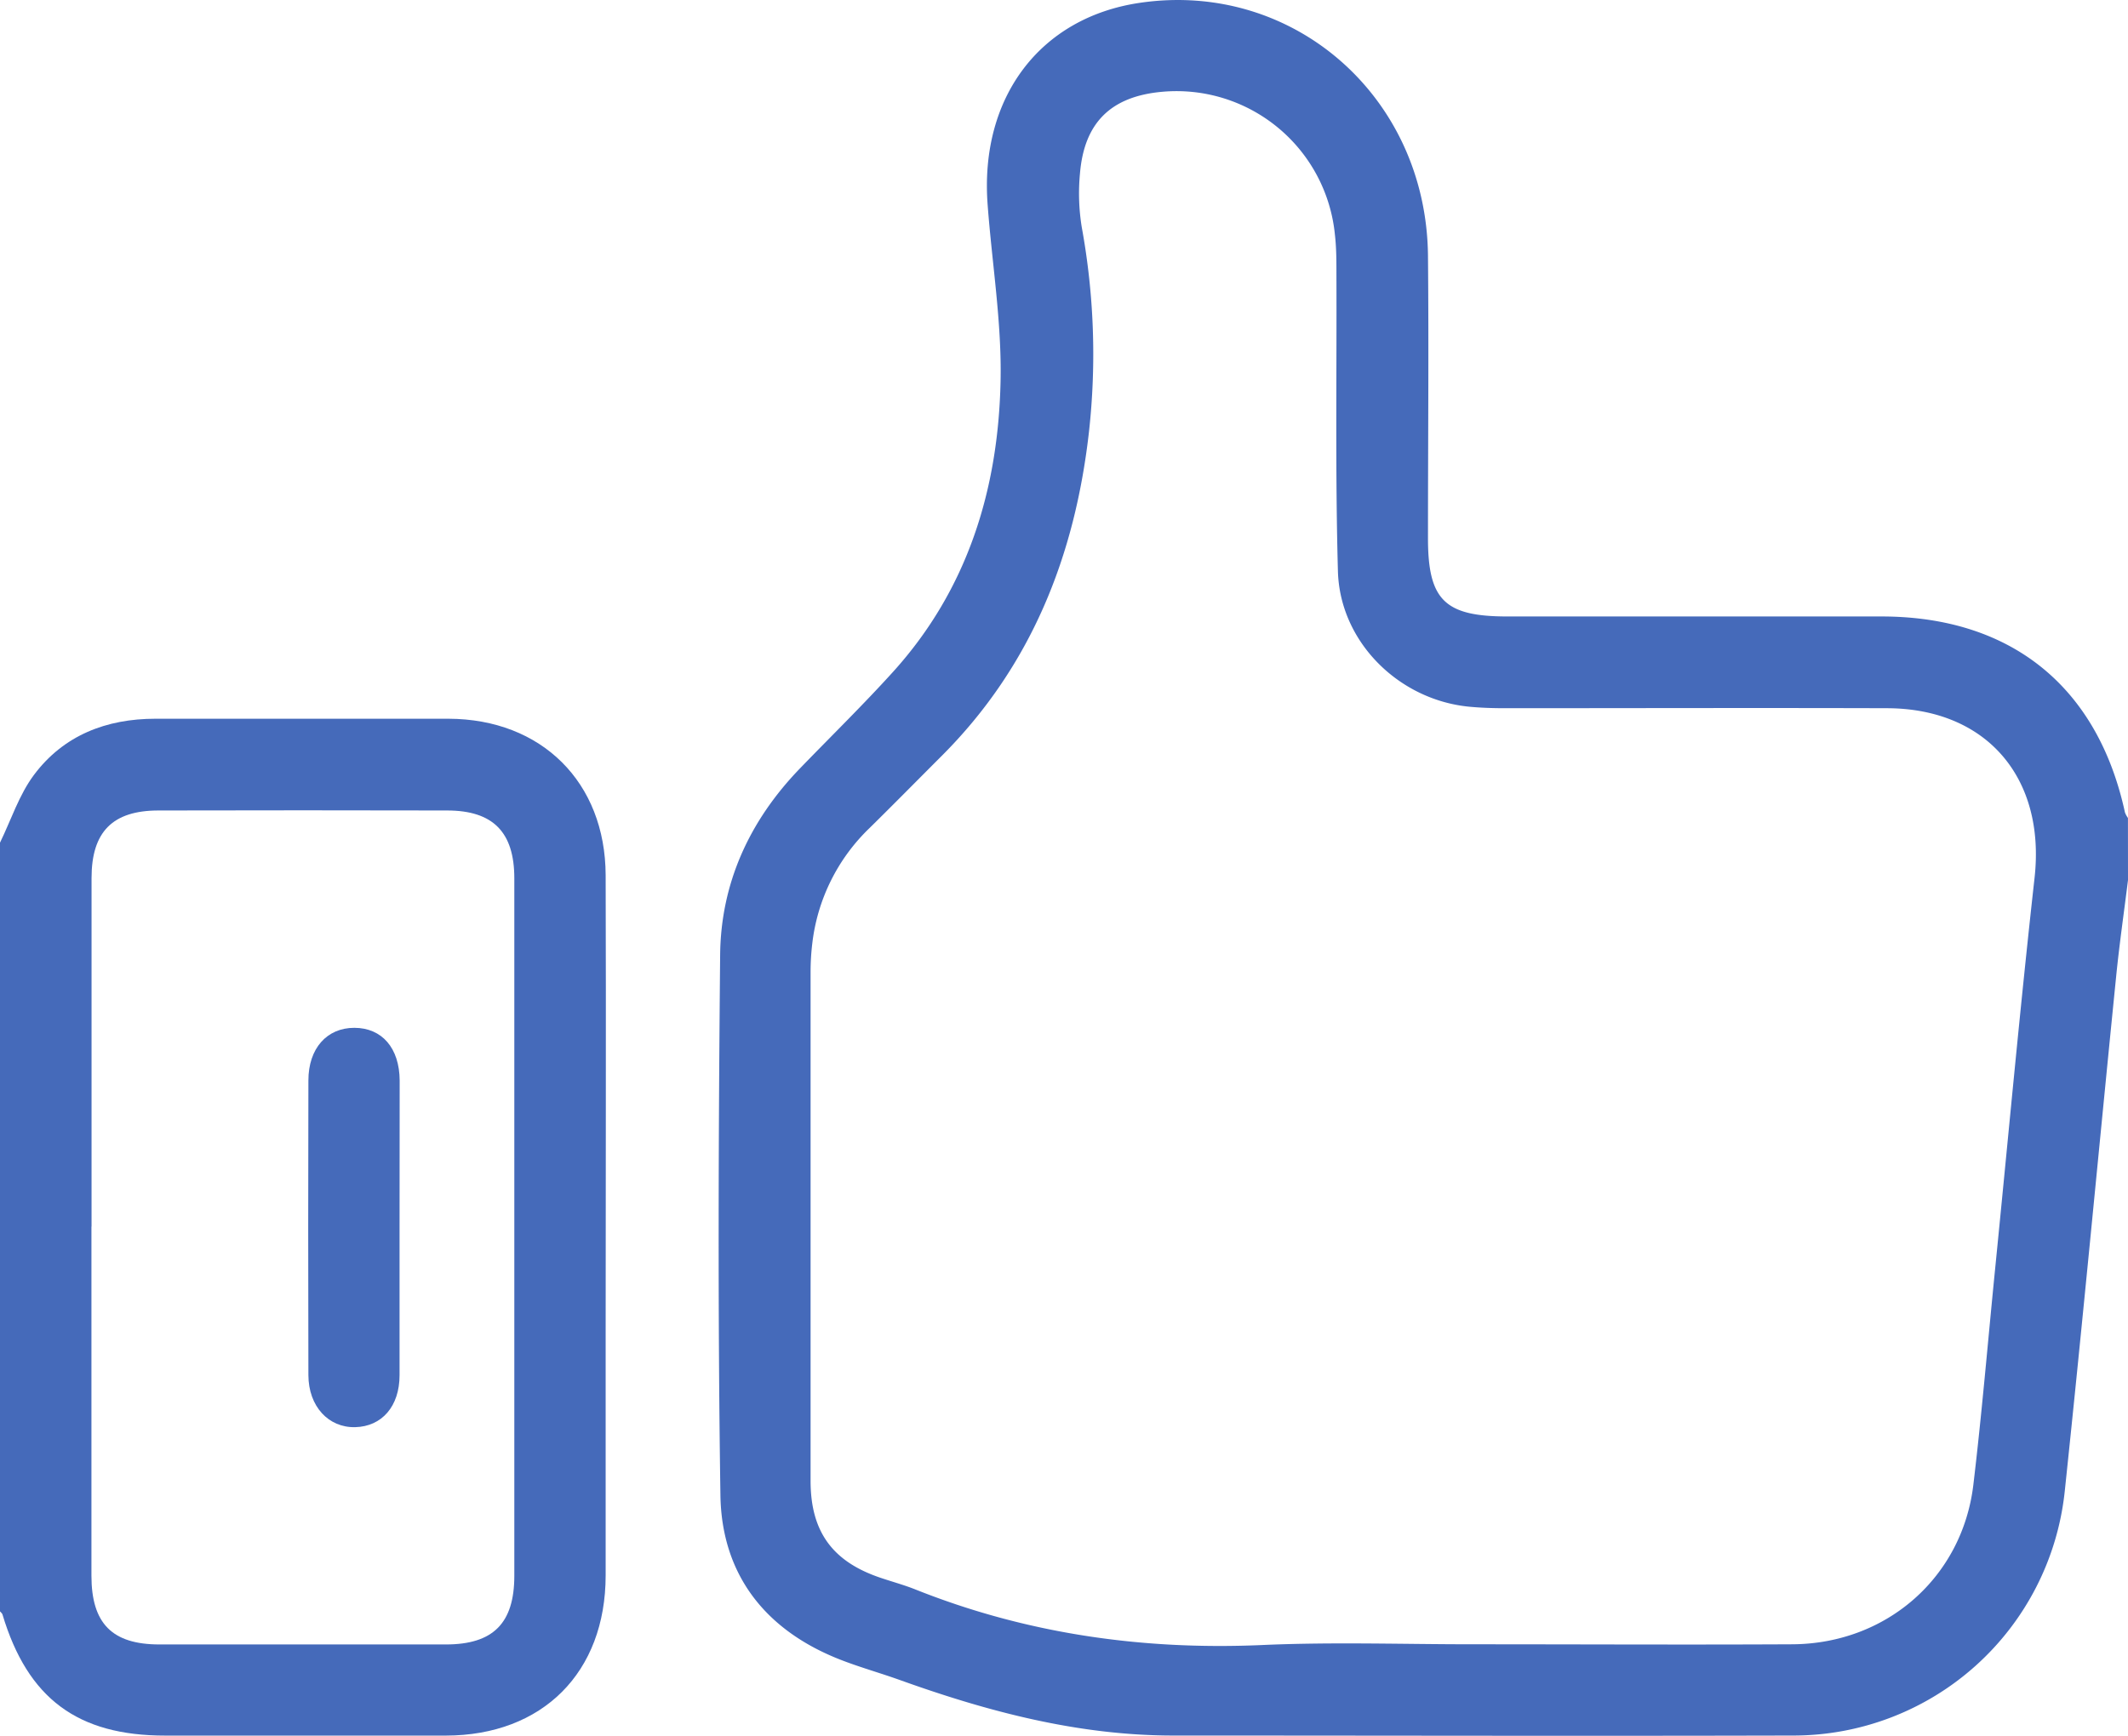
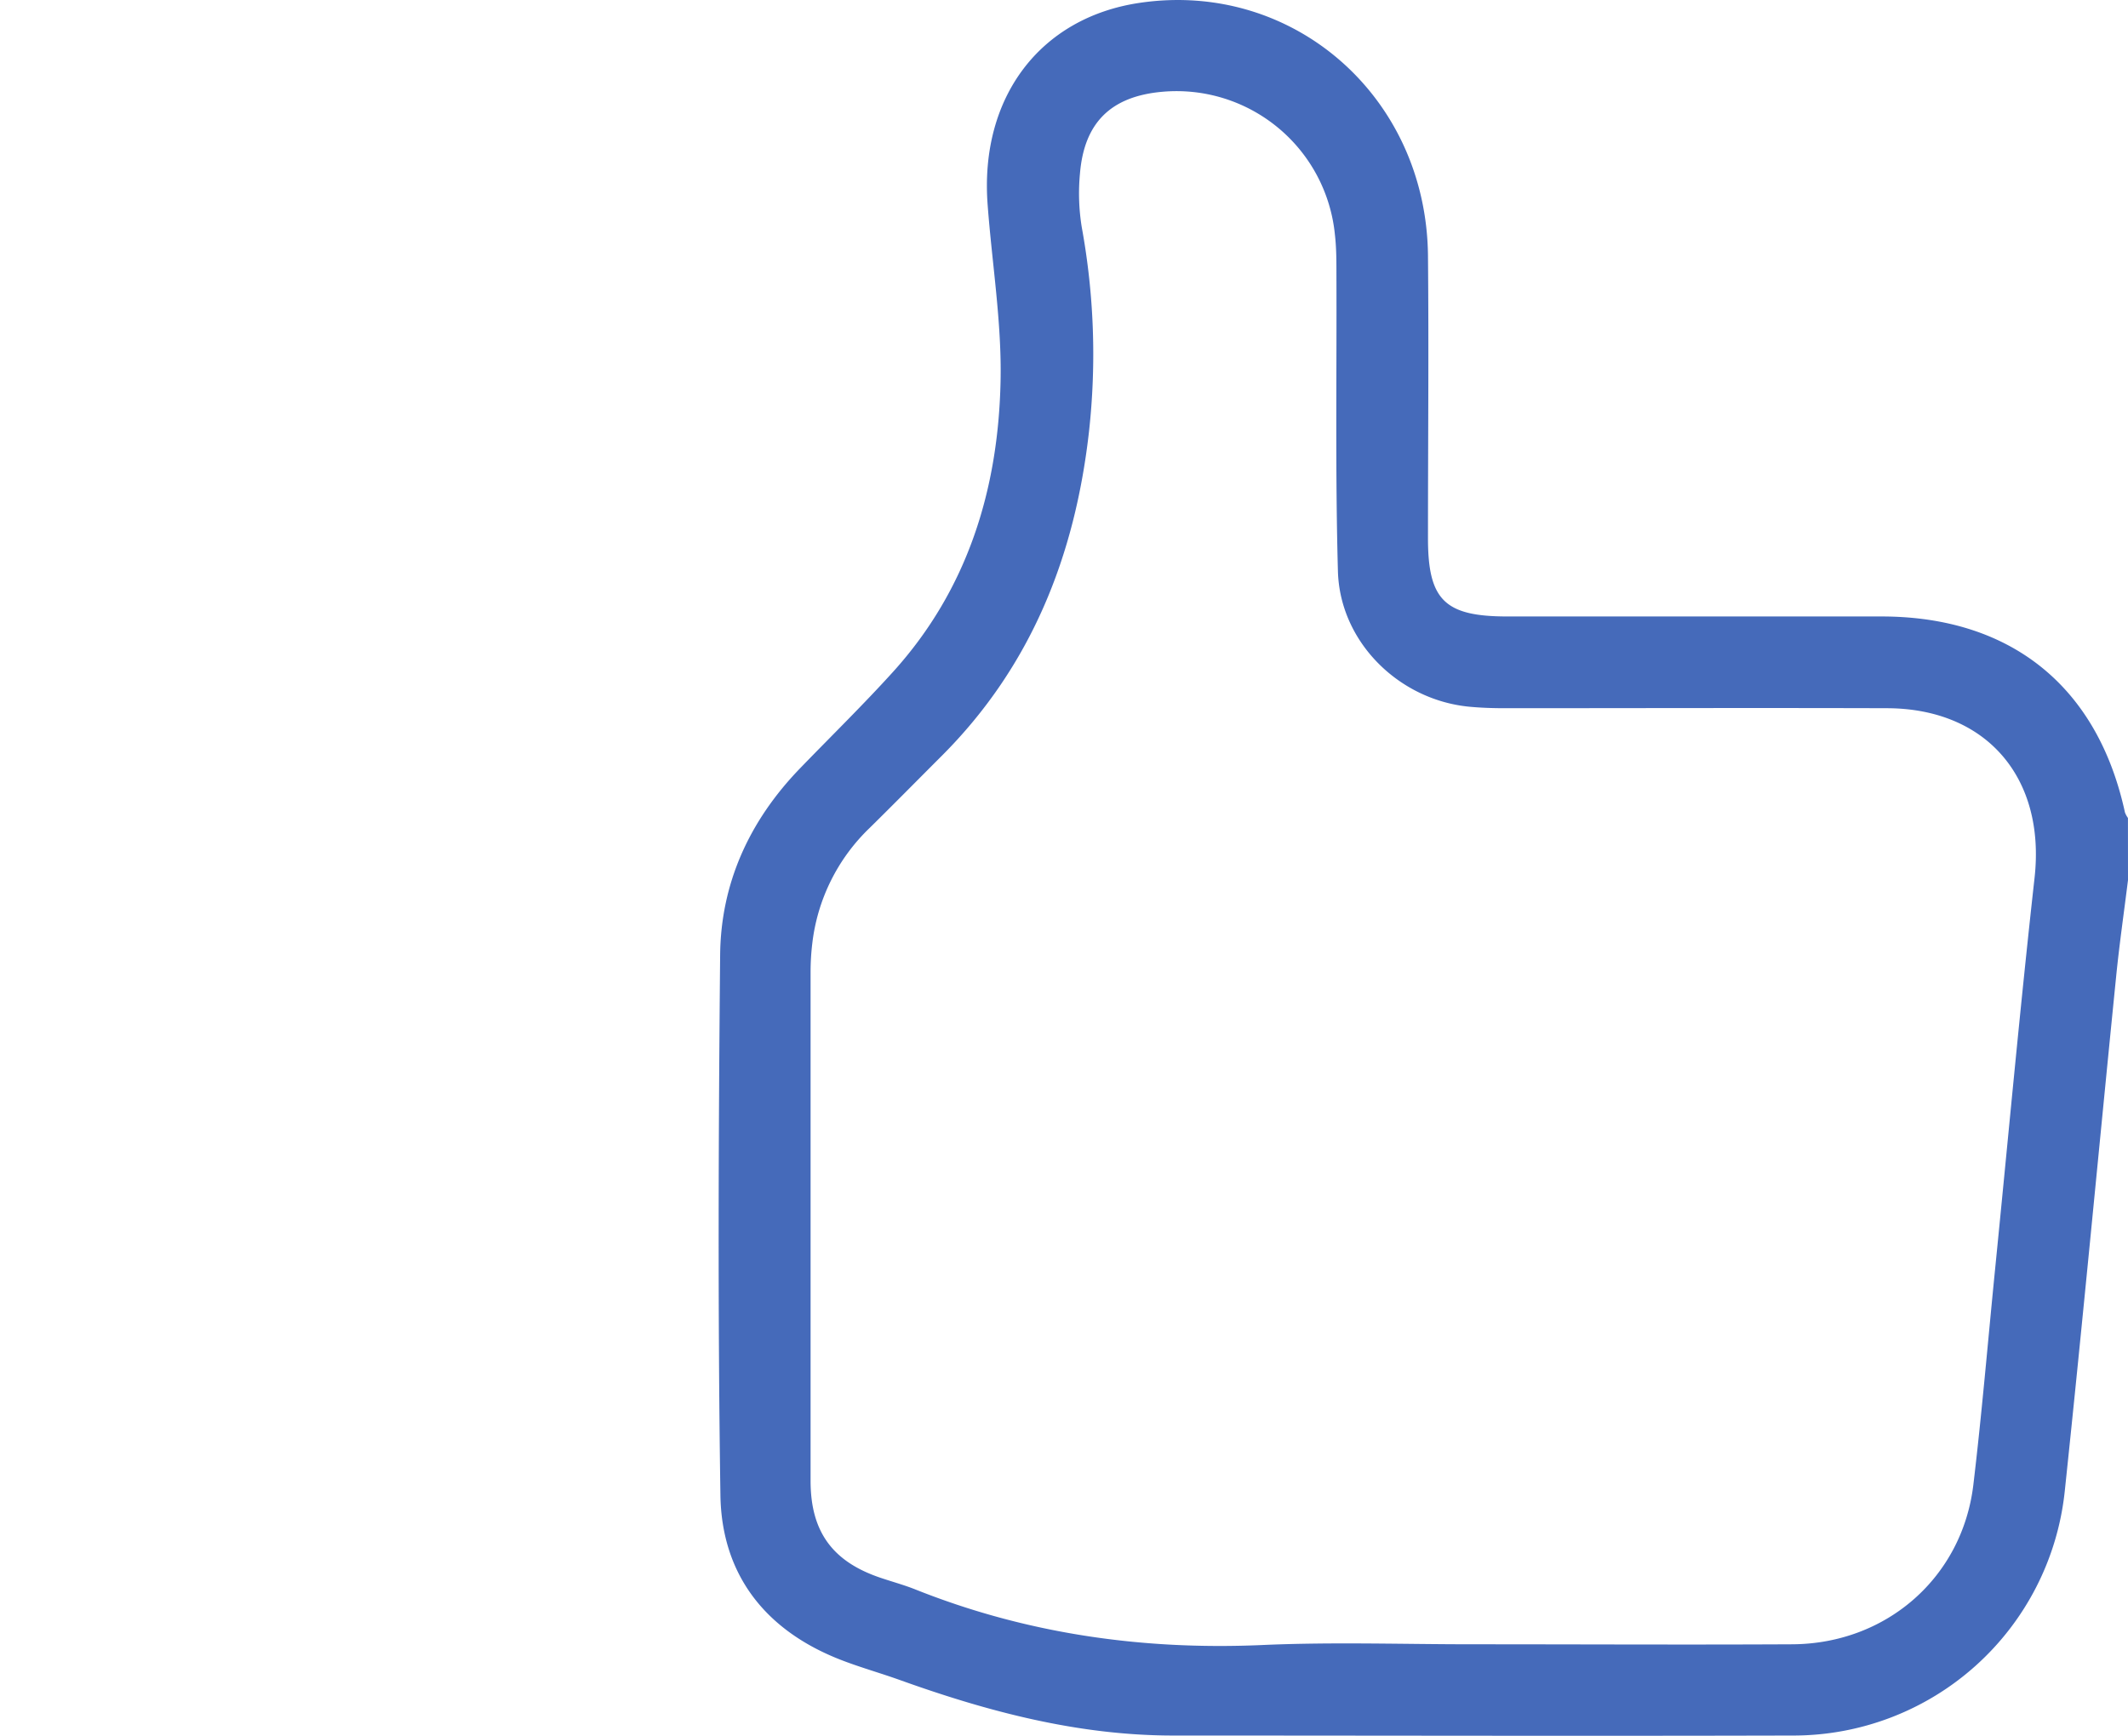
<svg xmlns="http://www.w3.org/2000/svg" viewBox="0 0 384 313.3">
  <defs>
    <style>.a{fill:#456aba;}</style>
  </defs>
  <path class="a" d="M384,158.85c-.72,5.81-1.56,11.6-2.14,17.42-3.11,30.95-6,61.93-9.27,92.86a49.25,49.25,0,0,1-49.11,44.13c-37.25.1-74.5,0-111.75,0-17.12,0-33.35-4.28-49.29-10-3.76-1.35-7.63-2.41-11.32-3.9C137.87,294,130.21,284,130,269.86c-.48-32.49-.35-65-.05-97.49.12-13,5.32-24.26,14.38-33.65,5.64-5.84,11.46-11.52,16.9-17.54,13.37-14.82,18.9-32.82,19.32-52.28.24-10.67-1.55-21.37-2.34-32.07C176.8,17.54,187.71,3.15,205.68.51c27.68-4.08,51.71,16.93,52,45.63.16,17,0,34,0,51,0,11.16,3,14.13,14.33,14.13h67.5c23.32,0,39,12.61,43.94,35.37a4.4,4.4,0,0,0,.54,1ZM265.74,296.79c19.24,0,38.49.1,57.74,0,17-.12,30.61-12.11,32.61-28.76,1.54-12.89,2.62-25.84,3.91-38.77,2.36-23.61,4.51-47.25,7.14-70.83,2-18-8.63-30.56-26.65-30.6-23-.07-46,0-69,0-2.12,0-4.25-.07-6.36-.27-12.7-1.22-23.35-11.69-23.7-24.46-.49-17.85-.2-35.73-.27-53.6,0-2.37,0-4.76-.27-7.11a28.72,28.72,0,0,0-31.2-25.82c-9.2.83-14.05,5.54-14.81,14.77a38,38,0,0,0,.33,9.7A127.45,127.45,0,0,1,196.5,78c-2.54,22.38-10.42,42.31-26.61,58.48-4.33,4.33-8.62,8.69-13,13a34.37,34.37,0,0,0-10.3,20.71,43.45,43.45,0,0,0-.32,5.23v91.86c0,9.24,4,14.65,12.78,17.56,2,.67,4.07,1.24,6,2,20,8,40.82,11,62.36,10.1C240.23,296.35,253,296.79,265.74,296.79Z" />
-   <path class="a" d="M0,152.1c2-4.1,3.44-8.63,6.12-12.22,5.35-7.16,13.06-10.15,21.94-10.15H80.93c16.8.05,28.31,11.46,28.36,28.25.09,27.63,0,55.25,0,82.87v43.5c0,17.53-11.39,28.9-28.84,28.92H29.85C14,313.29,5,306.57.45,291.42c-.06-.22-.29-.38-.45-.57Zm16.5,69.3v63c0,8.63,3.73,12.41,12.24,12.42H80.46c8.51,0,12.34-3.81,12.35-12.37V158.54c0-8.36-3.85-12.24-12.11-12.25q-26-.06-52.09,0c-8.3,0-12.09,3.86-12.09,12.2q0,31.42,0,62.91Z" />
-   <path class="a" d="M72.1,221.64v26.58c0,5.62-3.19,9.26-8,9.38s-8.44-3.74-8.45-9.41q-.07-26.58,0-53.17c0-5.79,3.34-9.51,8.3-9.5s8.14,3.62,8.17,9.53Q72.12,208.34,72.1,221.64Z" />
</svg>